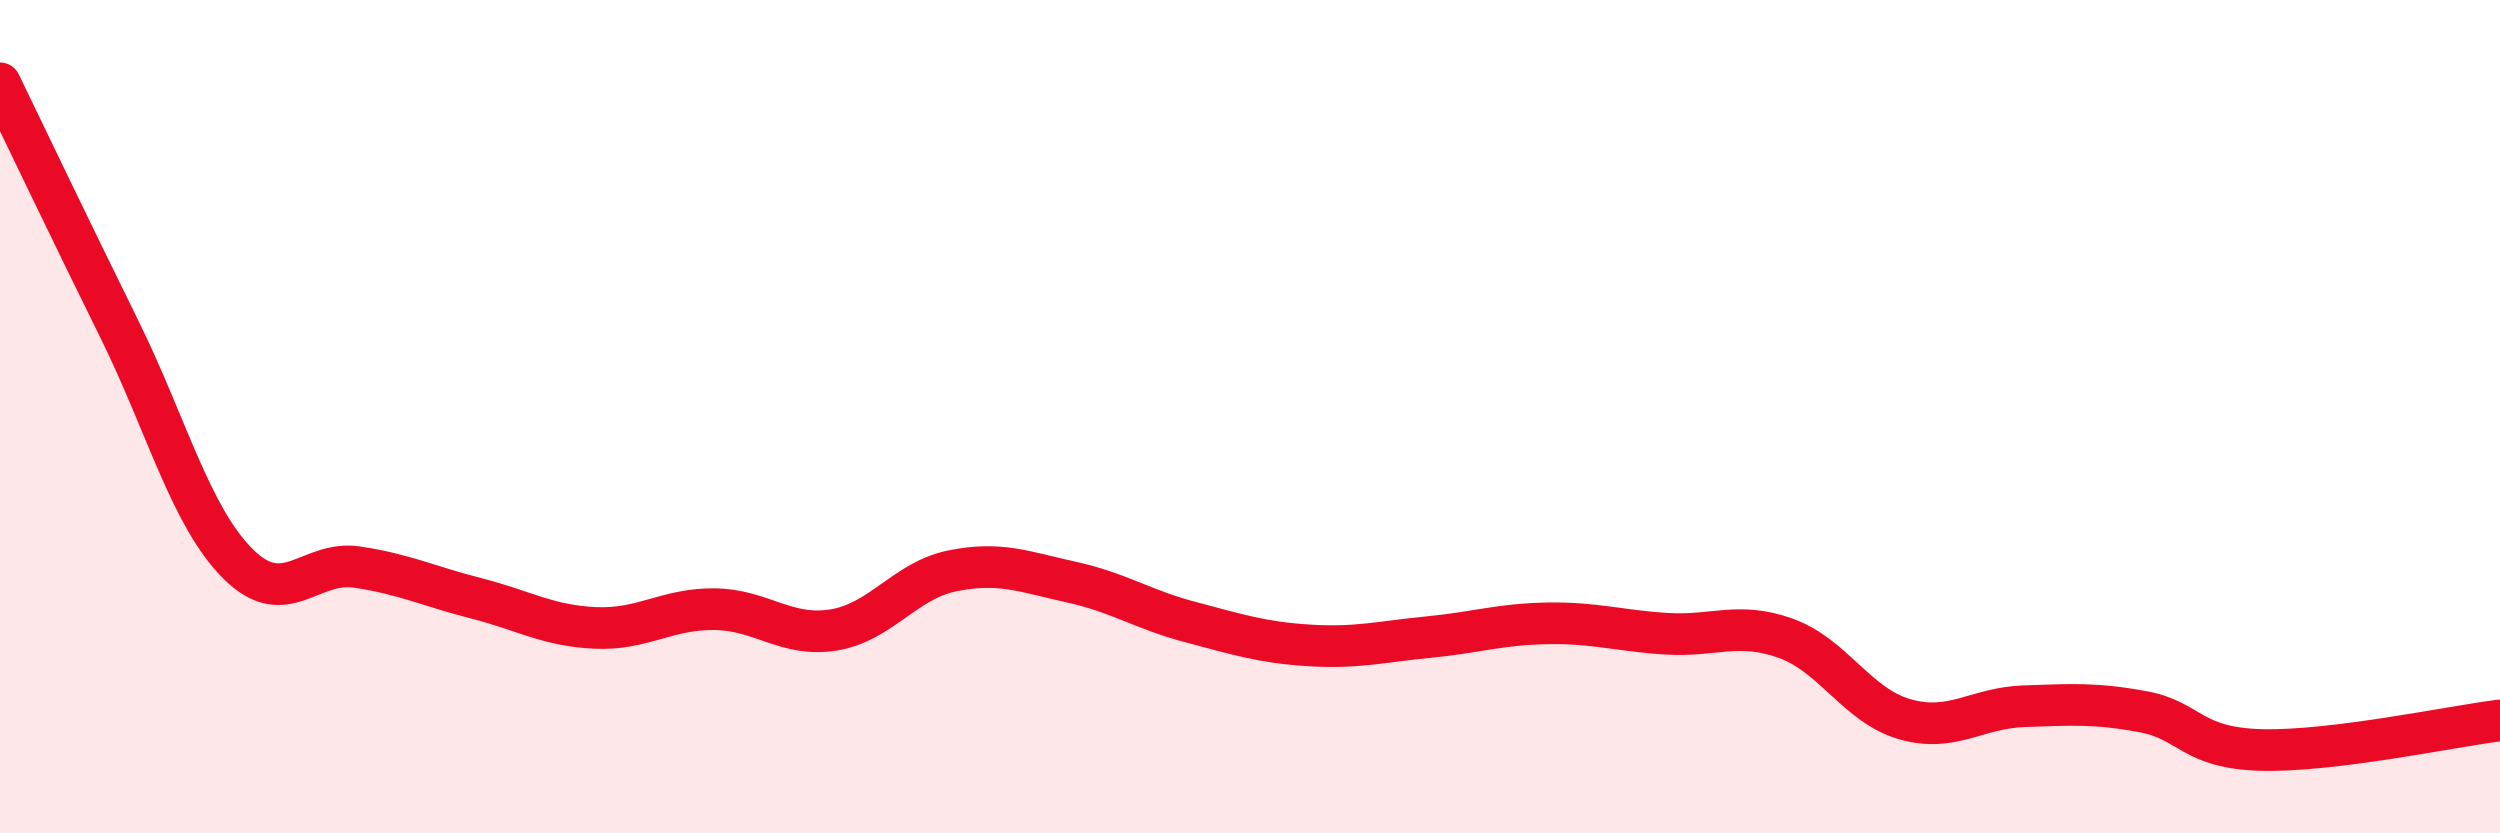
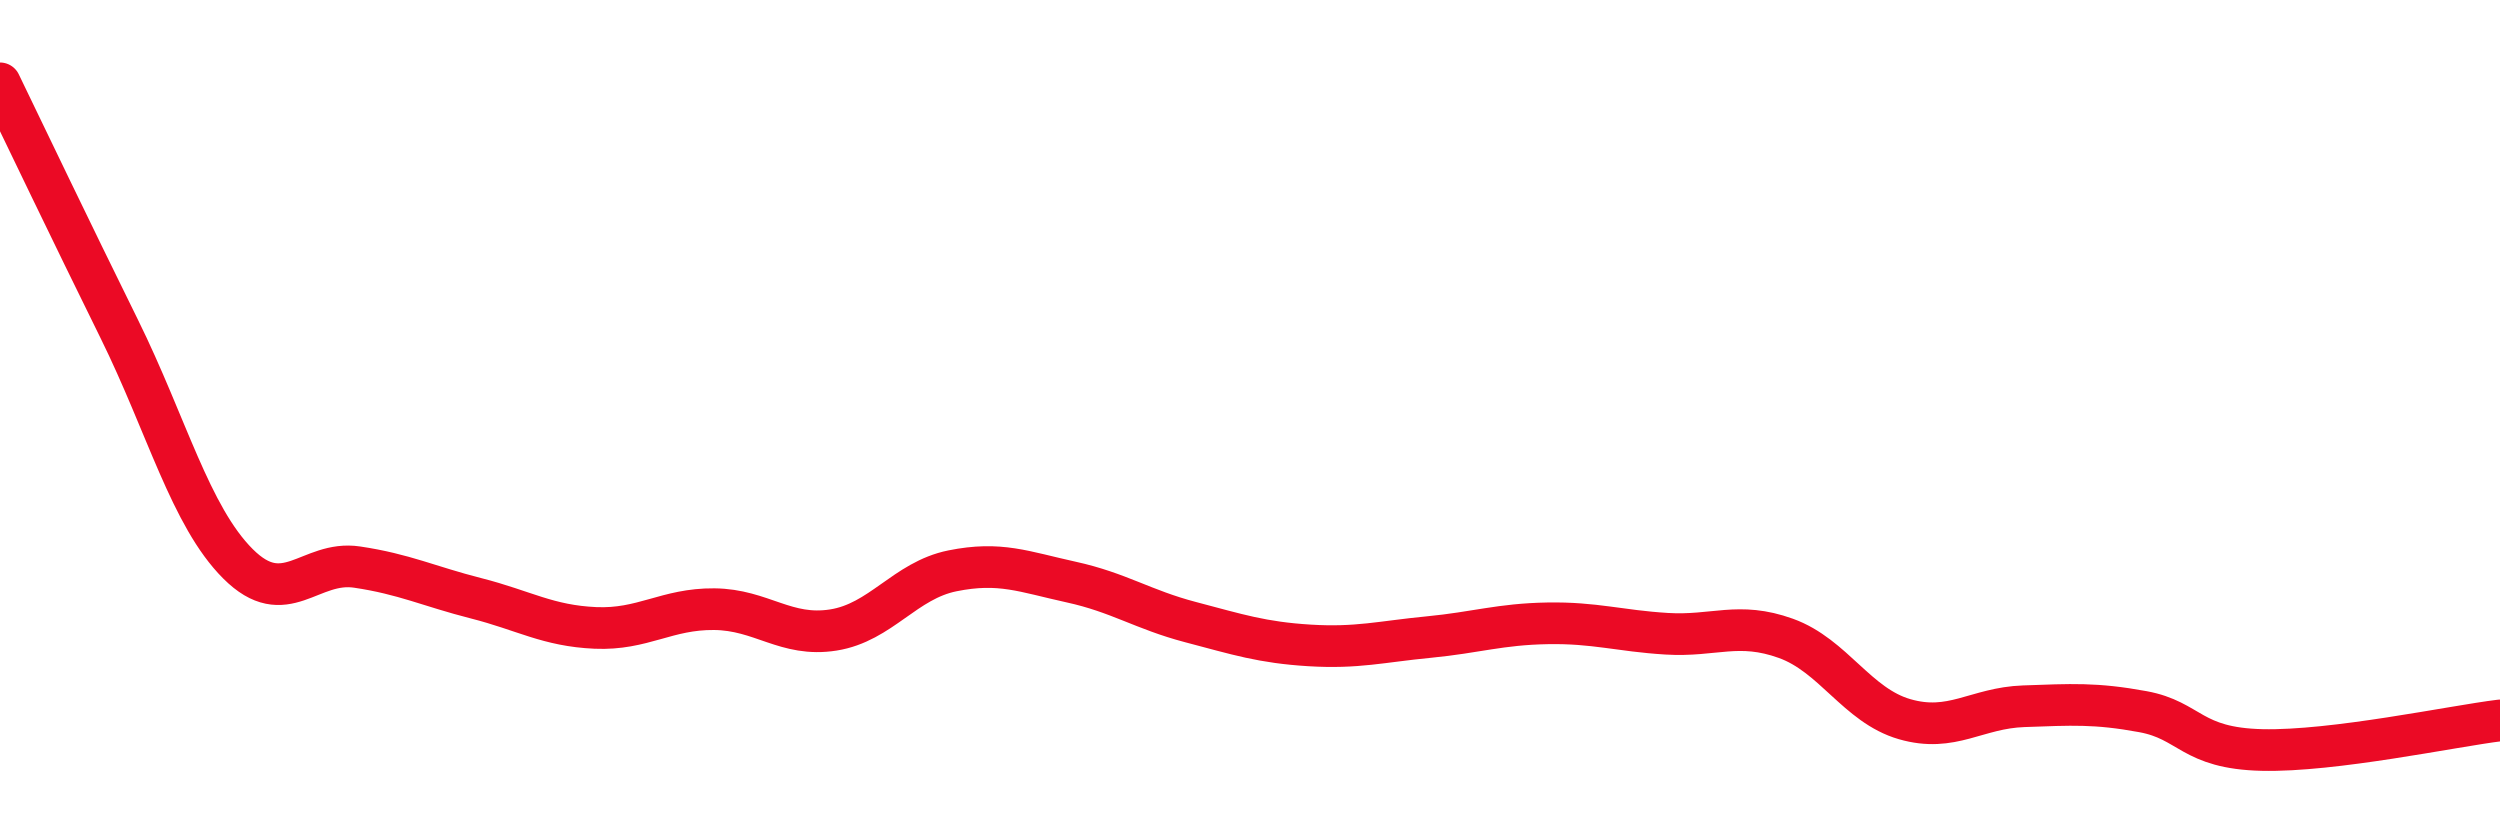
<svg xmlns="http://www.w3.org/2000/svg" width="60" height="20" viewBox="0 0 60 20">
-   <path d="M 0,2 C 0.57,3.18 1.72,5.58 2.86,7.89 C 4,10.2 4.57,12.39 5.71,13.53 C 6.85,14.67 7.43,13.44 8.57,13.61 C 9.71,13.78 10.29,14.07 11.43,14.36 C 12.57,14.65 13.15,15.02 14.29,15.07 C 15.43,15.12 16,14.61 17.14,14.62 C 18.28,14.63 18.86,15.3 20,15.12 C 21.14,14.94 21.72,13.93 22.86,13.7 C 24,13.47 24.57,13.72 25.71,13.97 C 26.85,14.22 27.43,14.63 28.57,14.93 C 29.71,15.23 30.29,15.42 31.43,15.49 C 32.57,15.56 33.15,15.4 34.29,15.29 C 35.43,15.18 36,14.98 37.14,14.96 C 38.28,14.94 38.86,15.14 40,15.21 C 41.14,15.28 41.72,14.91 42.86,15.32 C 44,15.73 44.57,16.93 45.71,17.26 C 46.85,17.59 47.43,16.99 48.57,16.95 C 49.71,16.91 50.29,16.87 51.43,17.08 C 52.57,17.29 52.58,17.96 54.29,18 C 56,18.04 58.86,17.43 60,17.29L60 20L0 20Z" fill="#EB0A25" opacity="0.1" stroke-linecap="round" stroke-linejoin="round" />
  <path d="M 0,2 C 0.57,3.18 1.72,5.58 2.86,7.89 C 4,10.2 4.57,12.39 5.71,13.53 C 6.85,14.67 7.43,13.44 8.57,13.61 C 9.71,13.78 10.29,14.07 11.43,14.36 C 12.57,14.65 13.15,15.02 14.29,15.07 C 15.43,15.12 16,14.61 17.14,14.62 C 18.28,14.63 18.86,15.3 20,15.12 C 21.14,14.94 21.72,13.93 22.86,13.7 C 24,13.47 24.57,13.72 25.71,13.97 C 26.85,14.22 27.43,14.63 28.57,14.93 C 29.71,15.23 30.29,15.42 31.43,15.49 C 32.57,15.56 33.15,15.4 34.29,15.29 C 35.43,15.18 36,14.98 37.14,14.96 C 38.28,14.94 38.86,15.14 40,15.21 C 41.14,15.28 41.72,14.91 42.86,15.32 C 44,15.73 44.57,16.93 45.71,17.26 C 46.85,17.59 47.43,16.99 48.57,16.95 C 49.71,16.91 50.29,16.87 51.43,17.08 C 52.57,17.29 52.58,17.96 54.29,18 C 56,18.04 58.86,17.43 60,17.29" stroke="#EB0A25" stroke-width="1" fill="none" stroke-linecap="round" stroke-linejoin="round" />
</svg>